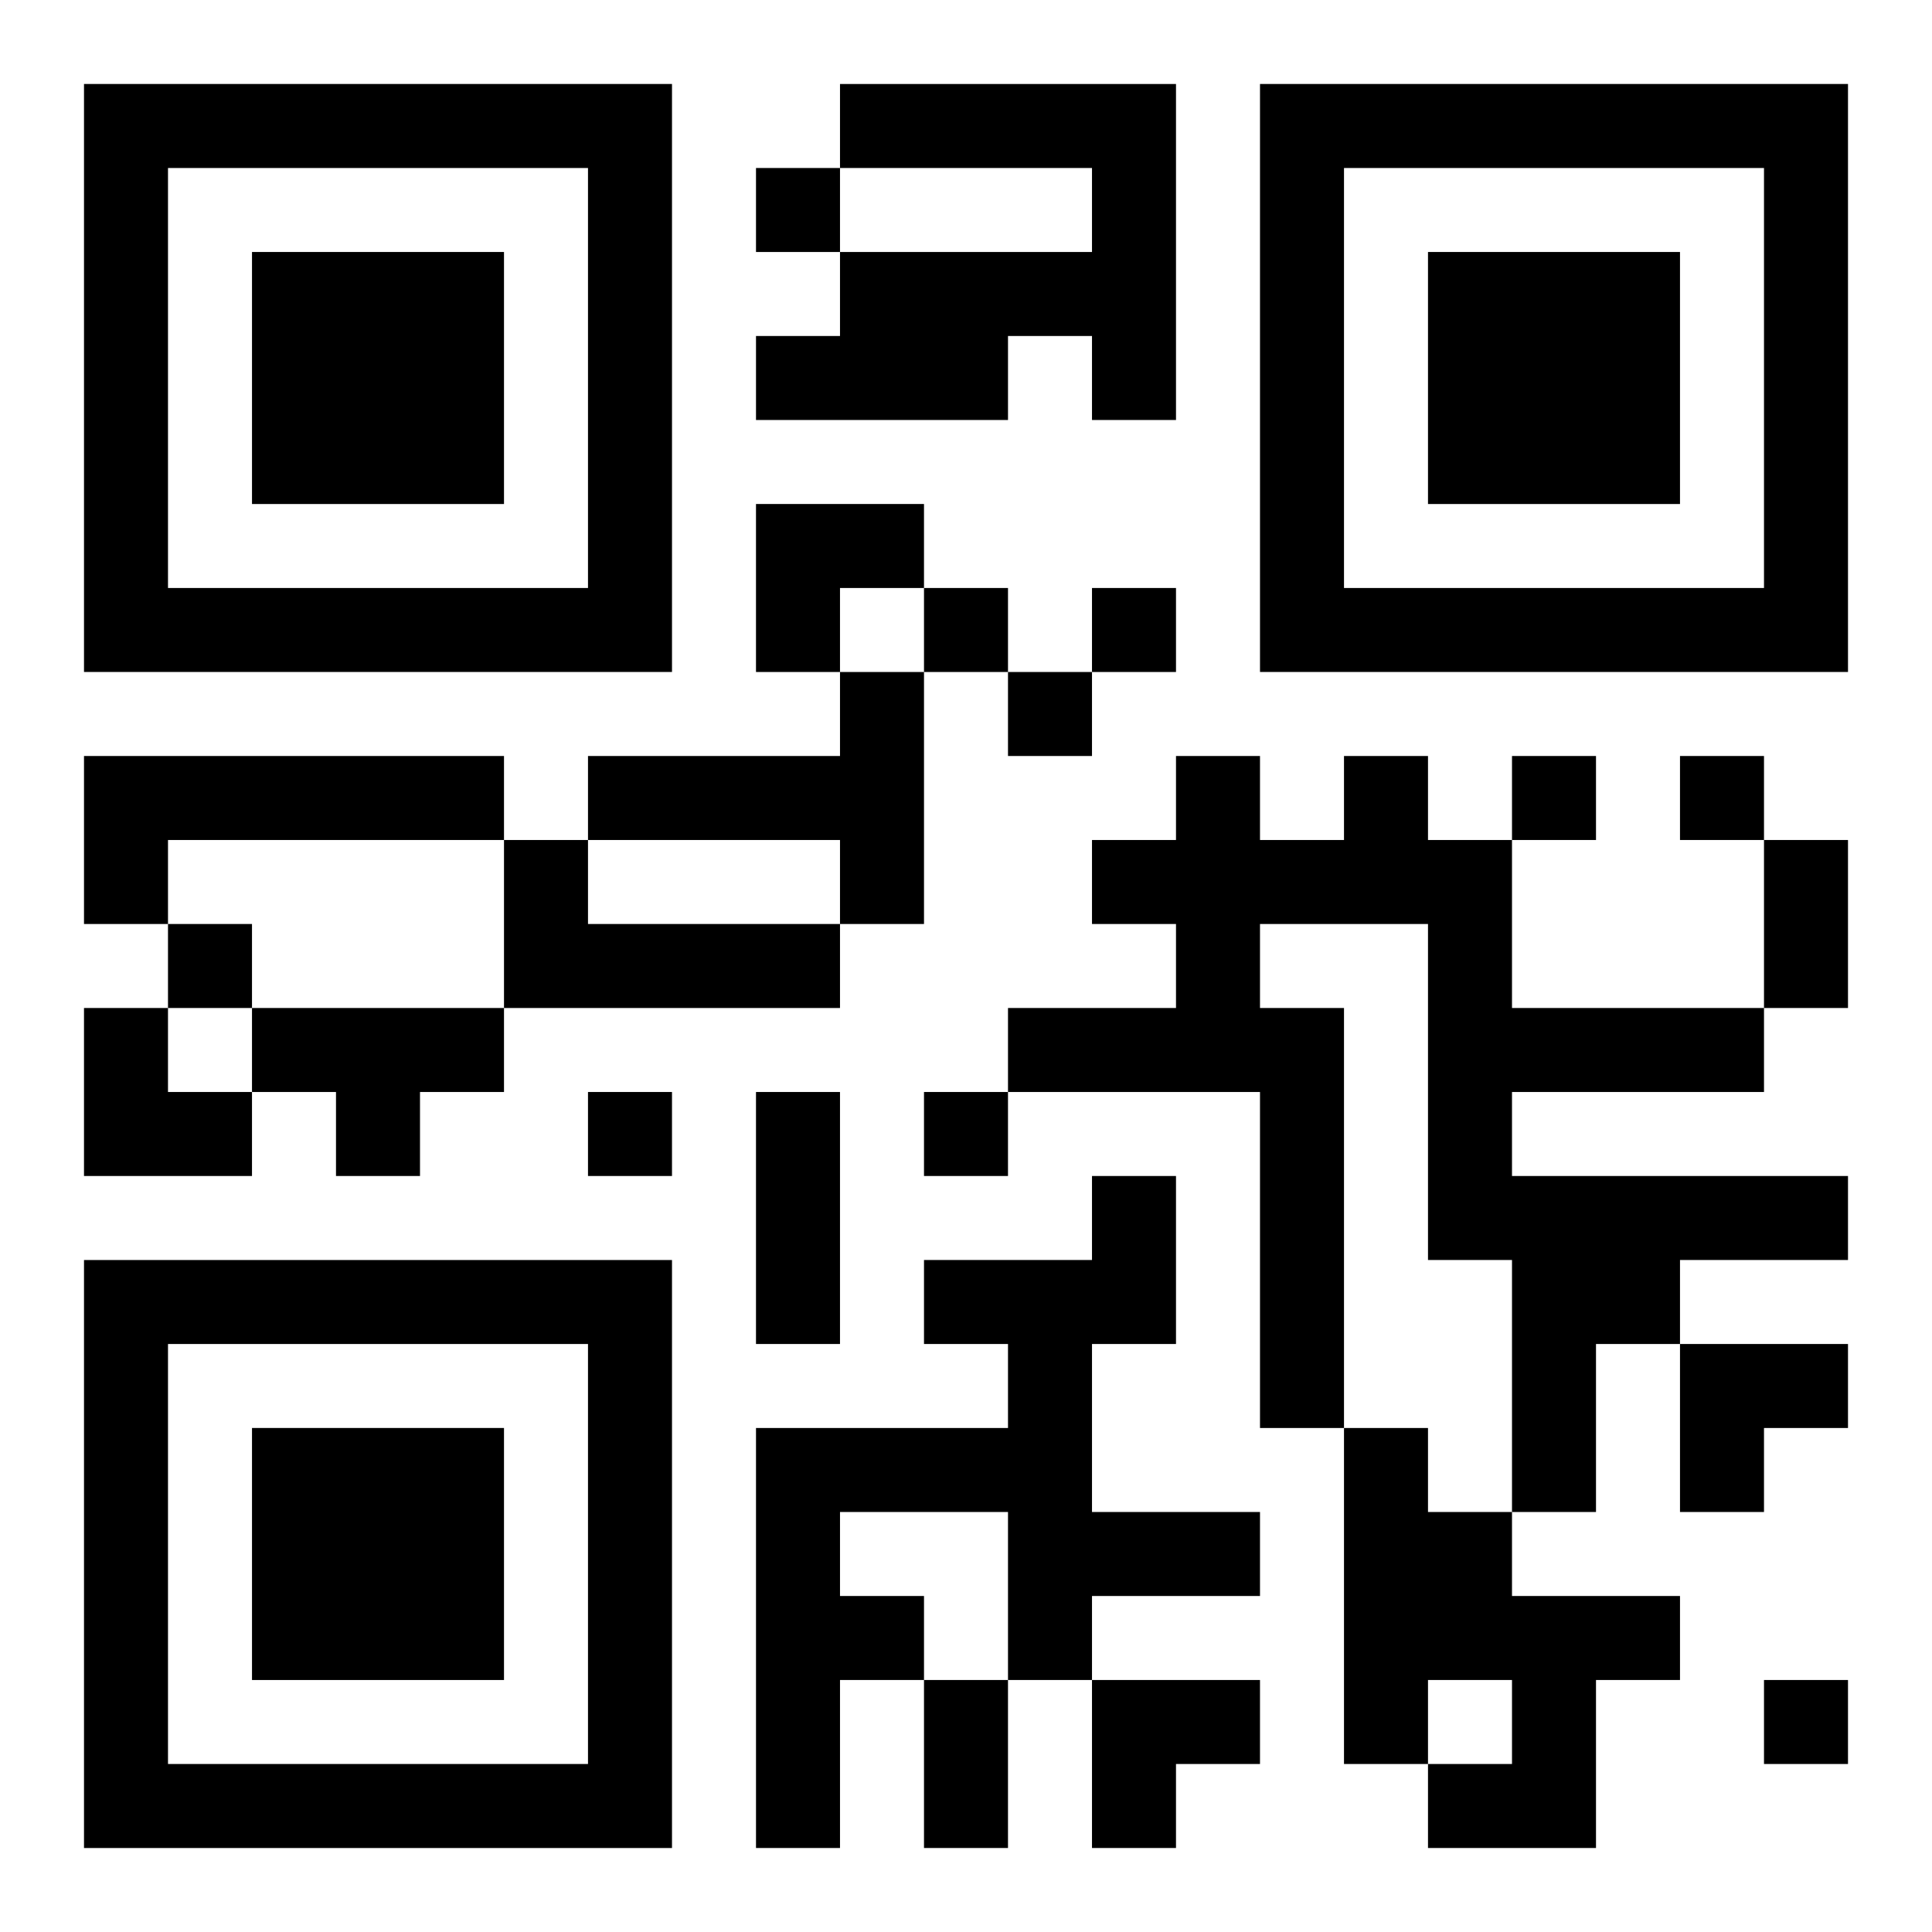
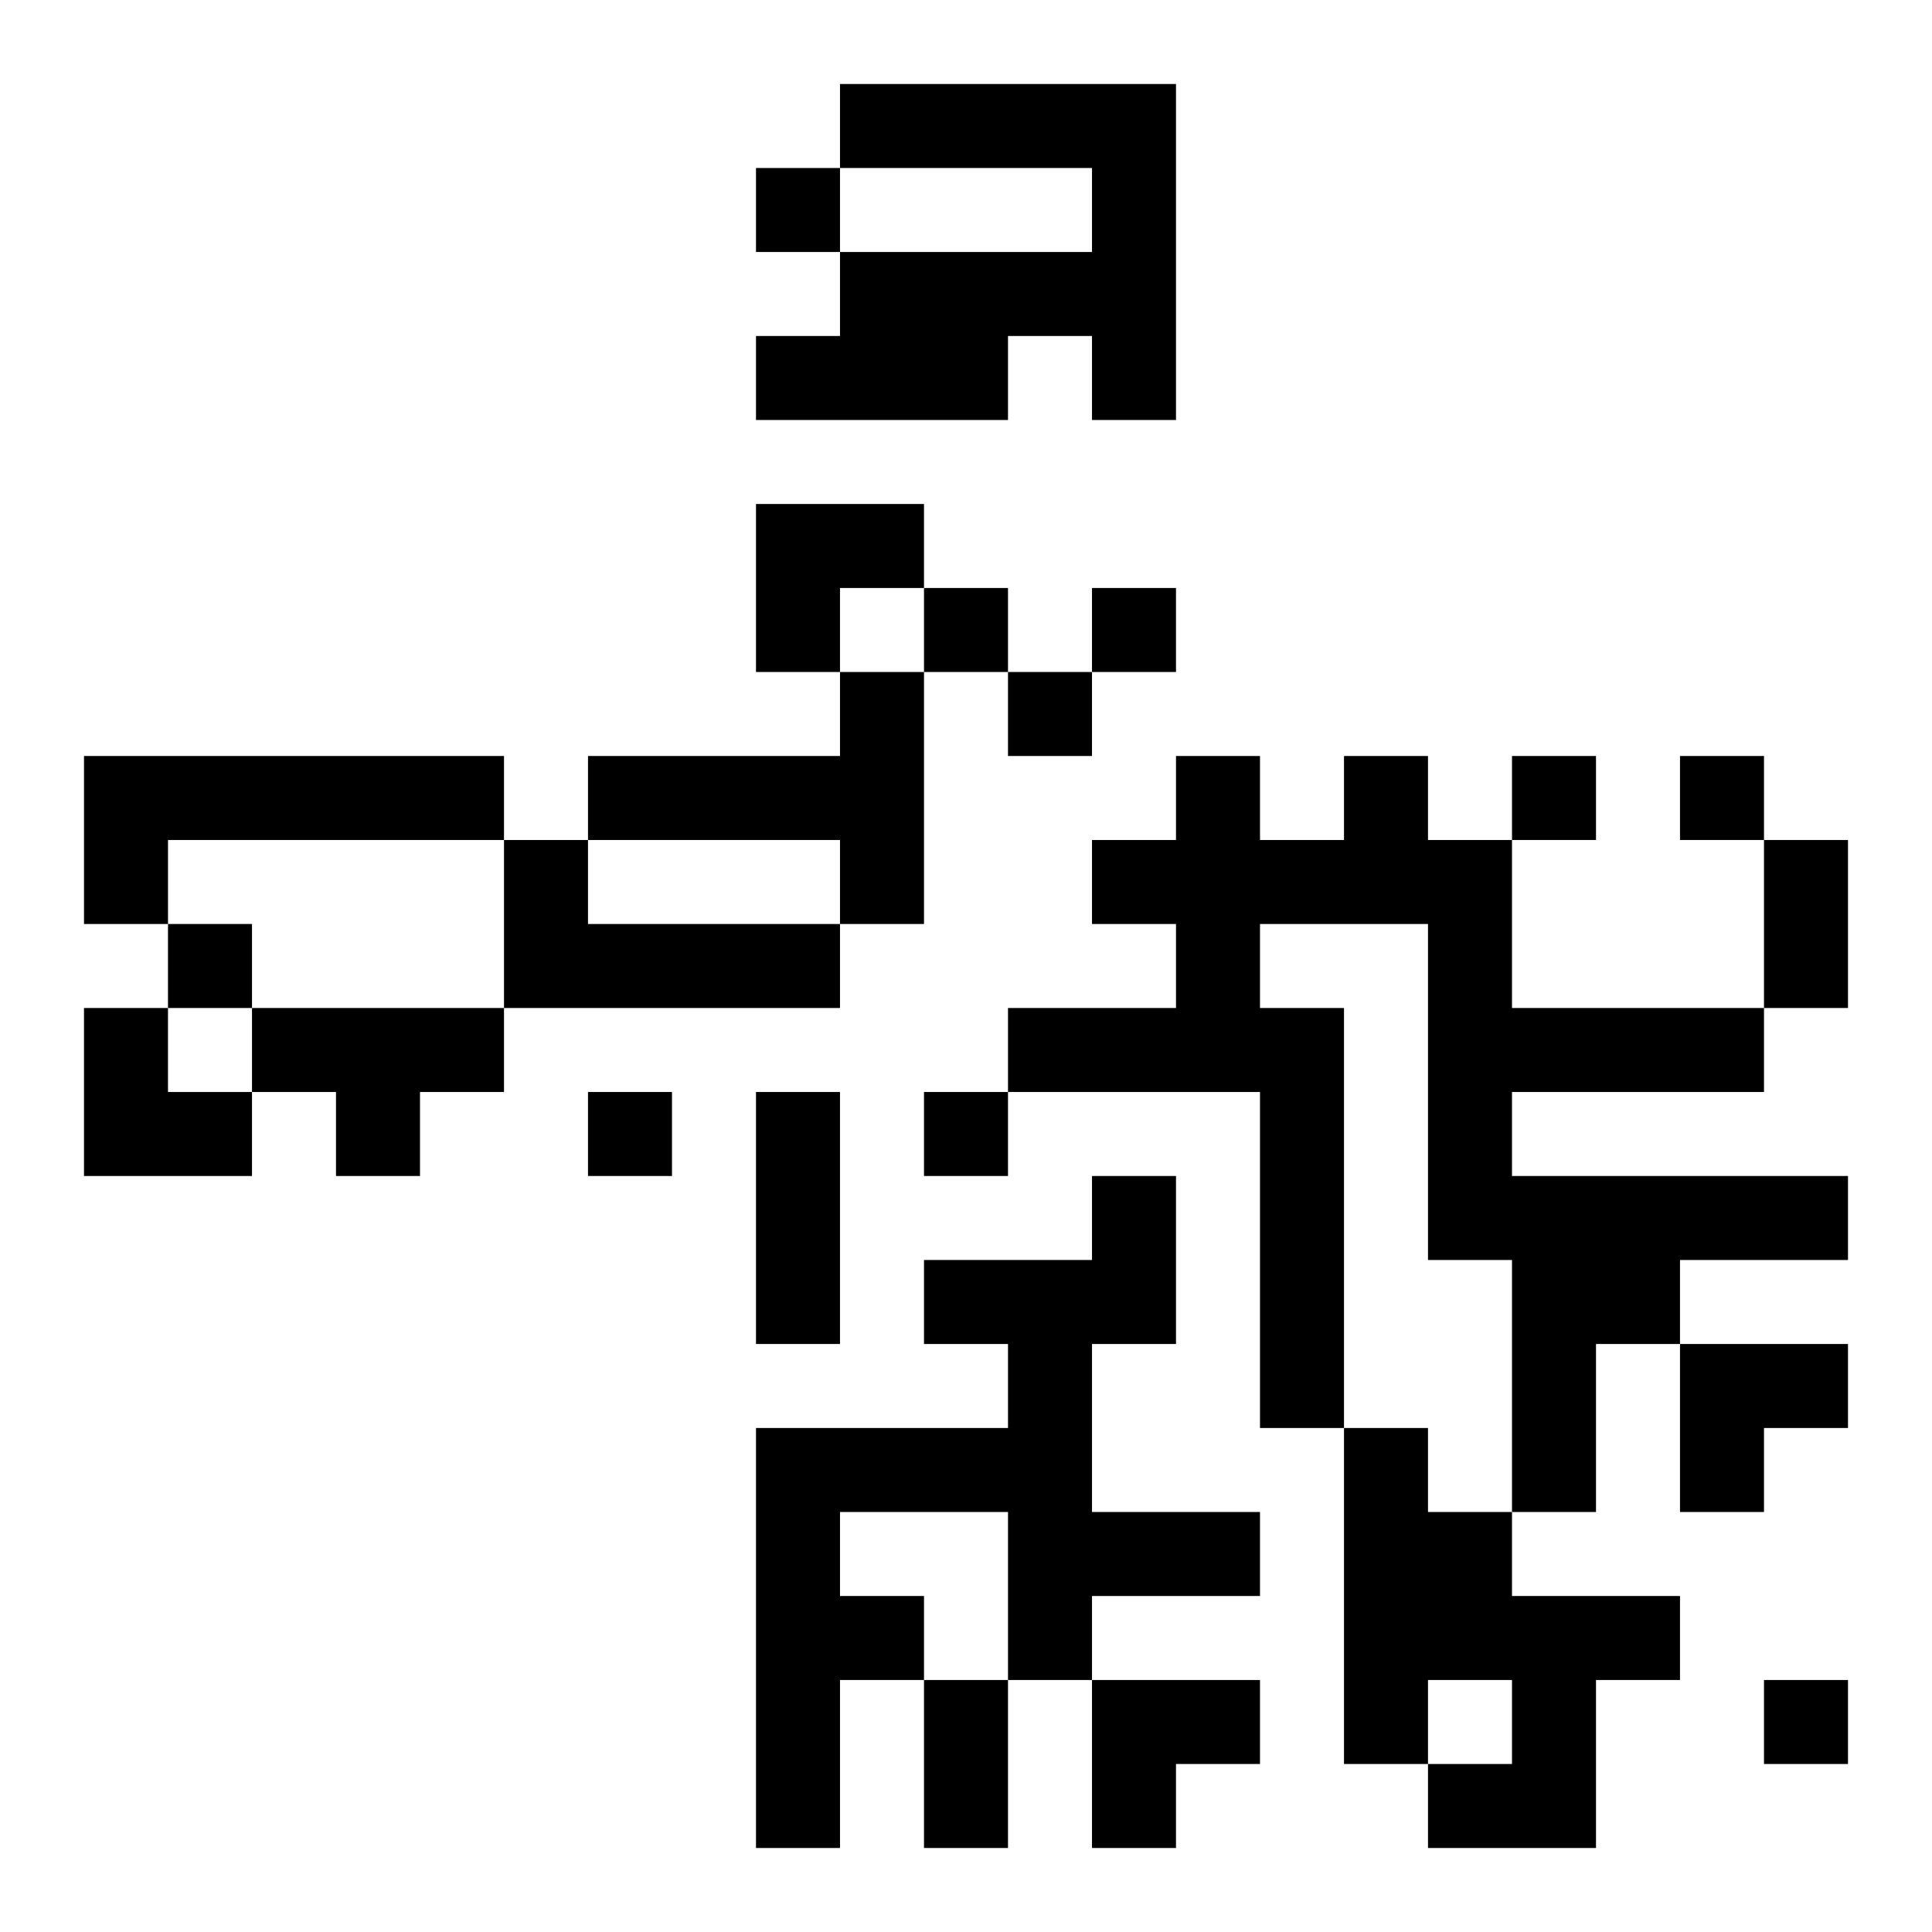
<svg xmlns="http://www.w3.org/2000/svg" xmlns:xlink="http://www.w3.org/1999/xlink" width="250" height="250" baseProfile="full" version="1.1" viewBox="-1 -1 23 23">
  <symbol id="a">
-     <path d="m0 7v7h7v-7h-7zm1 1h5v5h-5v-5zm1 1v3h3v-3h-3z" />
-   </symbol>
+     </symbol>
  <use y="-7" xlink:href="#a" />
  <use y="7" xlink:href="#a" />
  <use x="14" y="-7" xlink:href="#a" />
  <path d="m9 0h4v4h-1v-1h-1v1h-3v-1h1v-1h3v-1h-3v-1m0 7h1v3h-1v-1h-3v-1h3v-1m-9 1h5v1h-4v1h-1v-2m15 0h1v1h1v2h3v1h-3v1h4v1h-2v1h-1v2h-1v-3h-1v-4h-2v1h1v5h-1v-4h-3v-1h2v-1h-1v-1h1v-1h1v1h1v-1m-10 1h1v1h3v1h-4v-2m-3 2h3v1h-1v1h-1v-1h-1v-1m10 2h1v2h-1v2h2v1h-2v1h-1v-2h-2v1h1v1h-1v2h-1v-5h3v-1h-1v-1h2v-1m3 3h1v1h1v1h2v1h-1v2h-2v-1h1v-1h-1v1h-1v-4m-7-15v1h1v-1h-1m2 5v1h1v-1h-1m2 0v1h1v-1h-1m-1 1v1h1v-1h-1m6 1v1h1v-1h-1m2 0v1h1v-1h-1m-18 2v1h1v-1h-1m5 2v1h1v-1h-1m4 0v1h1v-1h-1m10 7v1h1v-1h-1m0-10h1v2h-1v-2m-12 3h1v3h-1v-3m2 7h1v2h-1v-2m-2-14h2v1h-1v1h-1zm-8 6h1v1h1v1h-2zm19 4h2v1h-1v1h-1zm-7 4h2v1h-1v1h-1z" />
</svg>